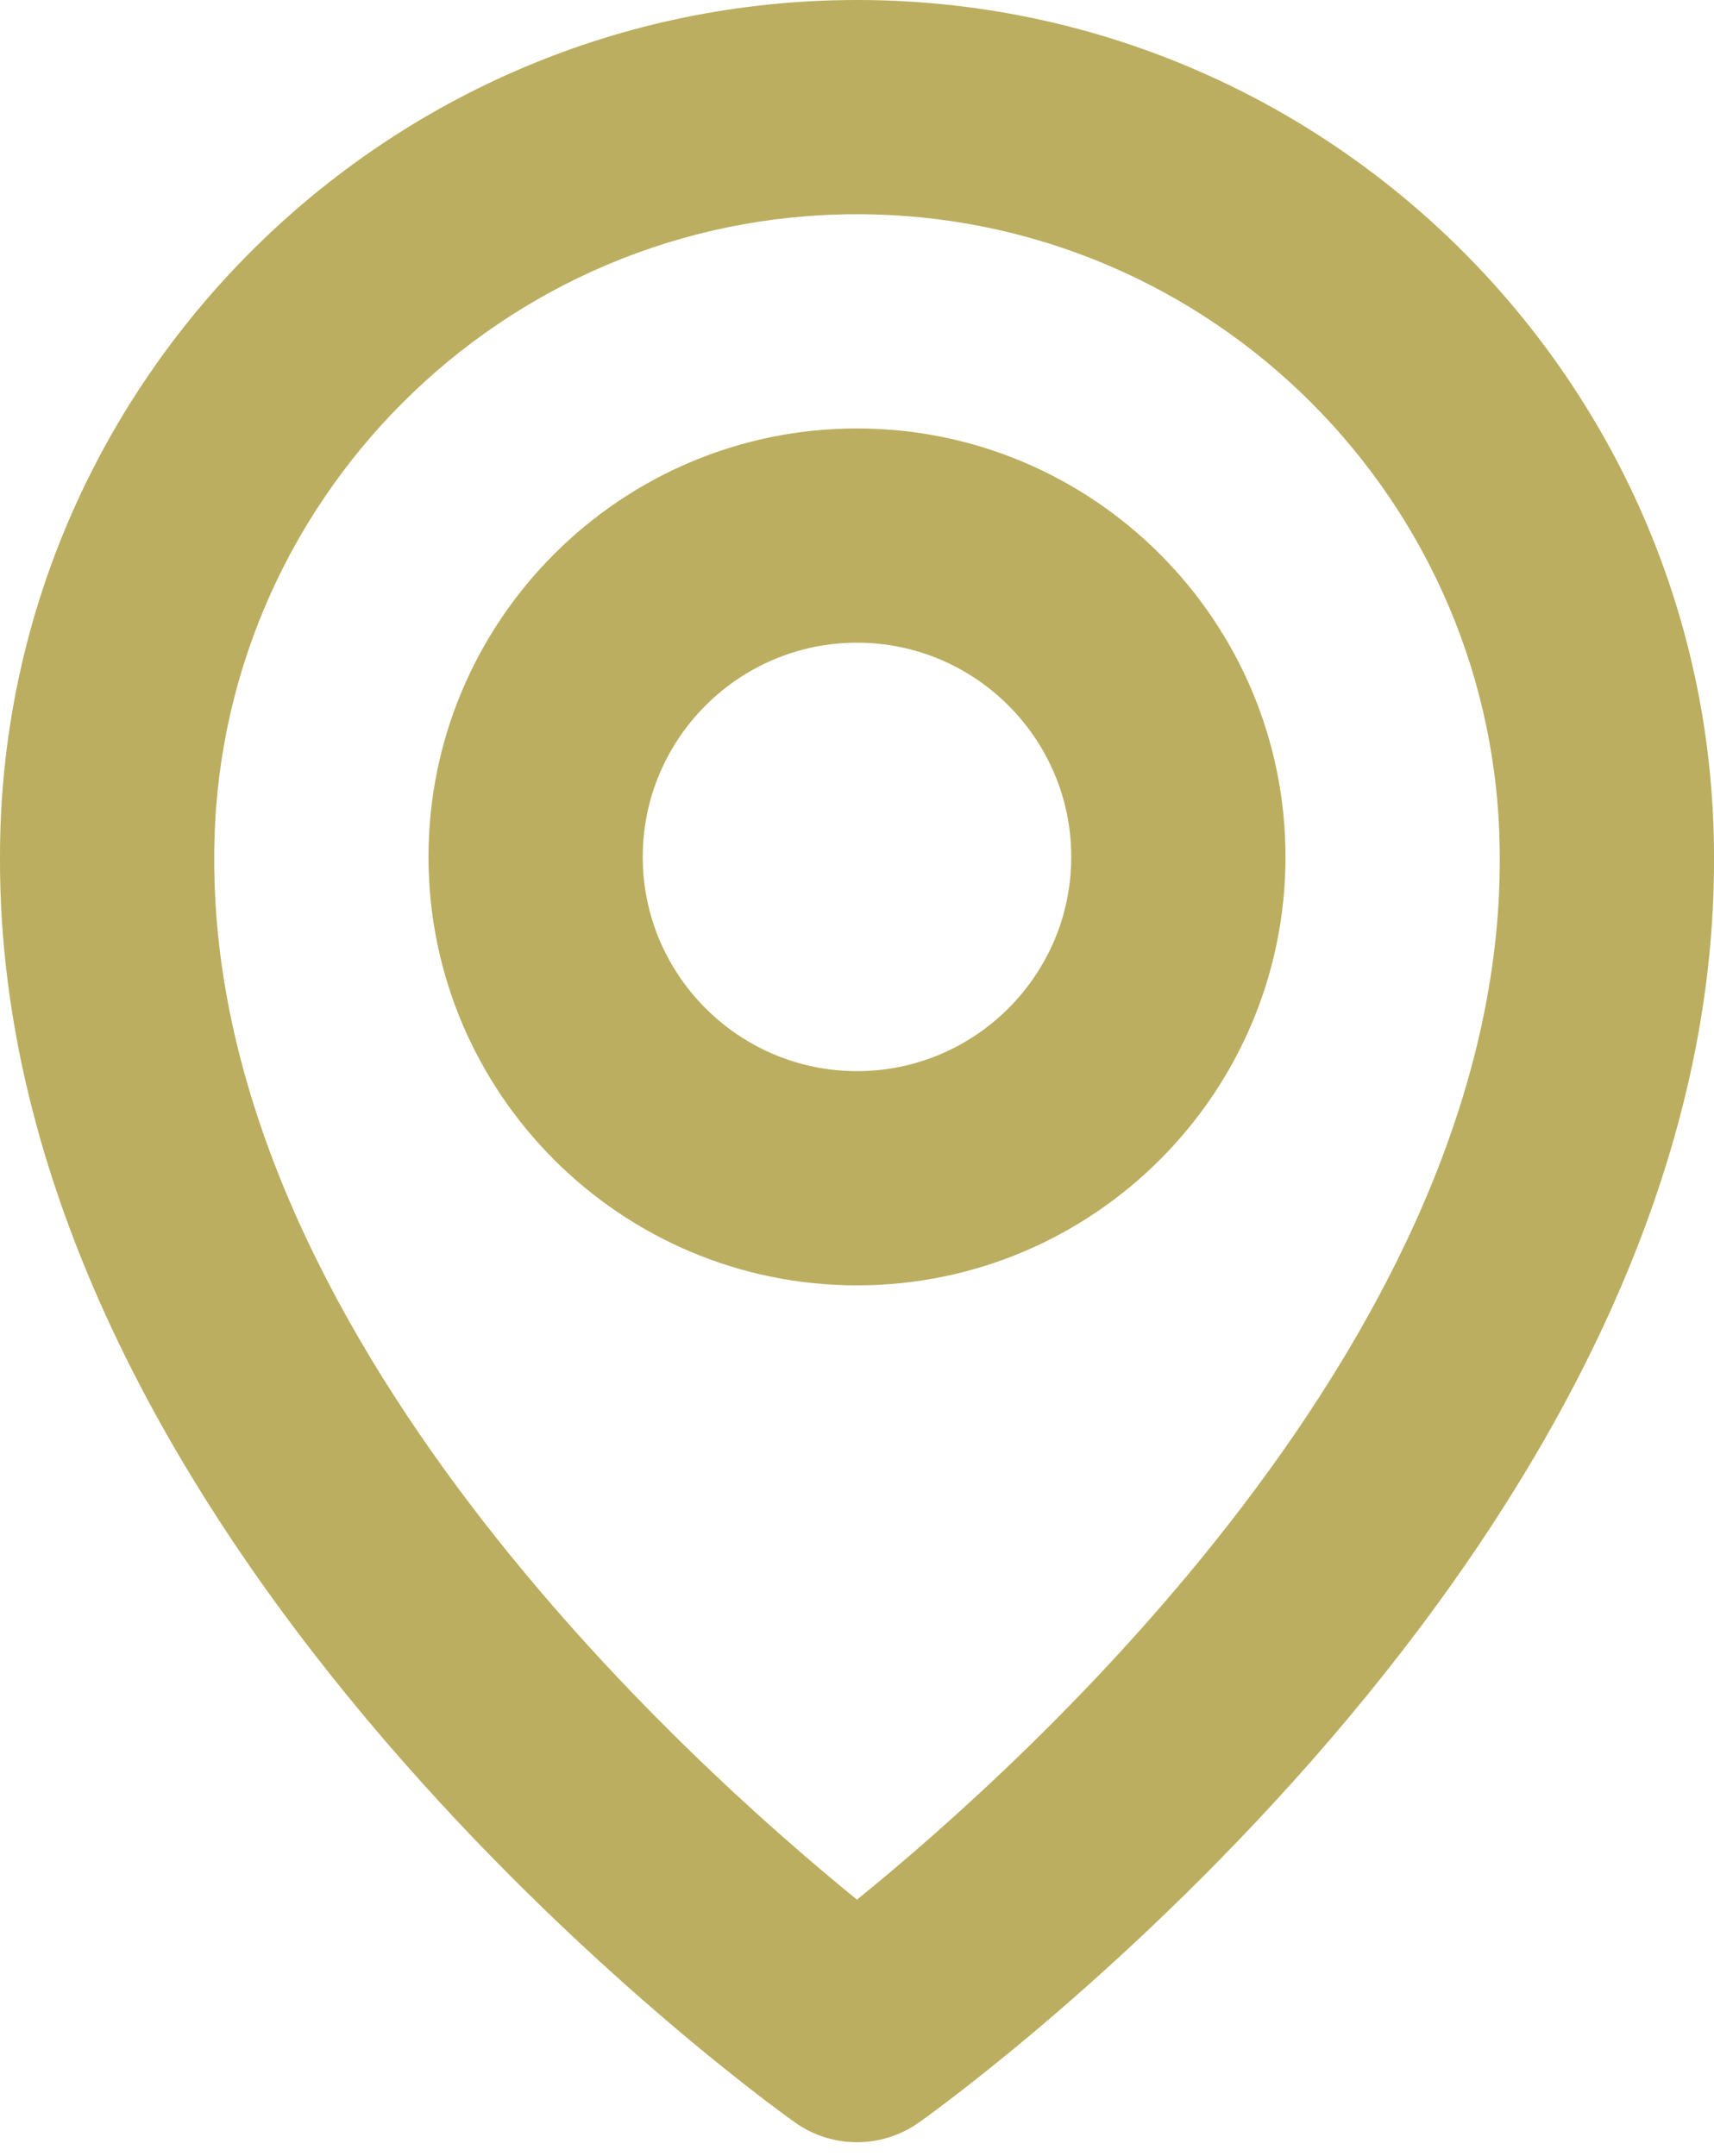
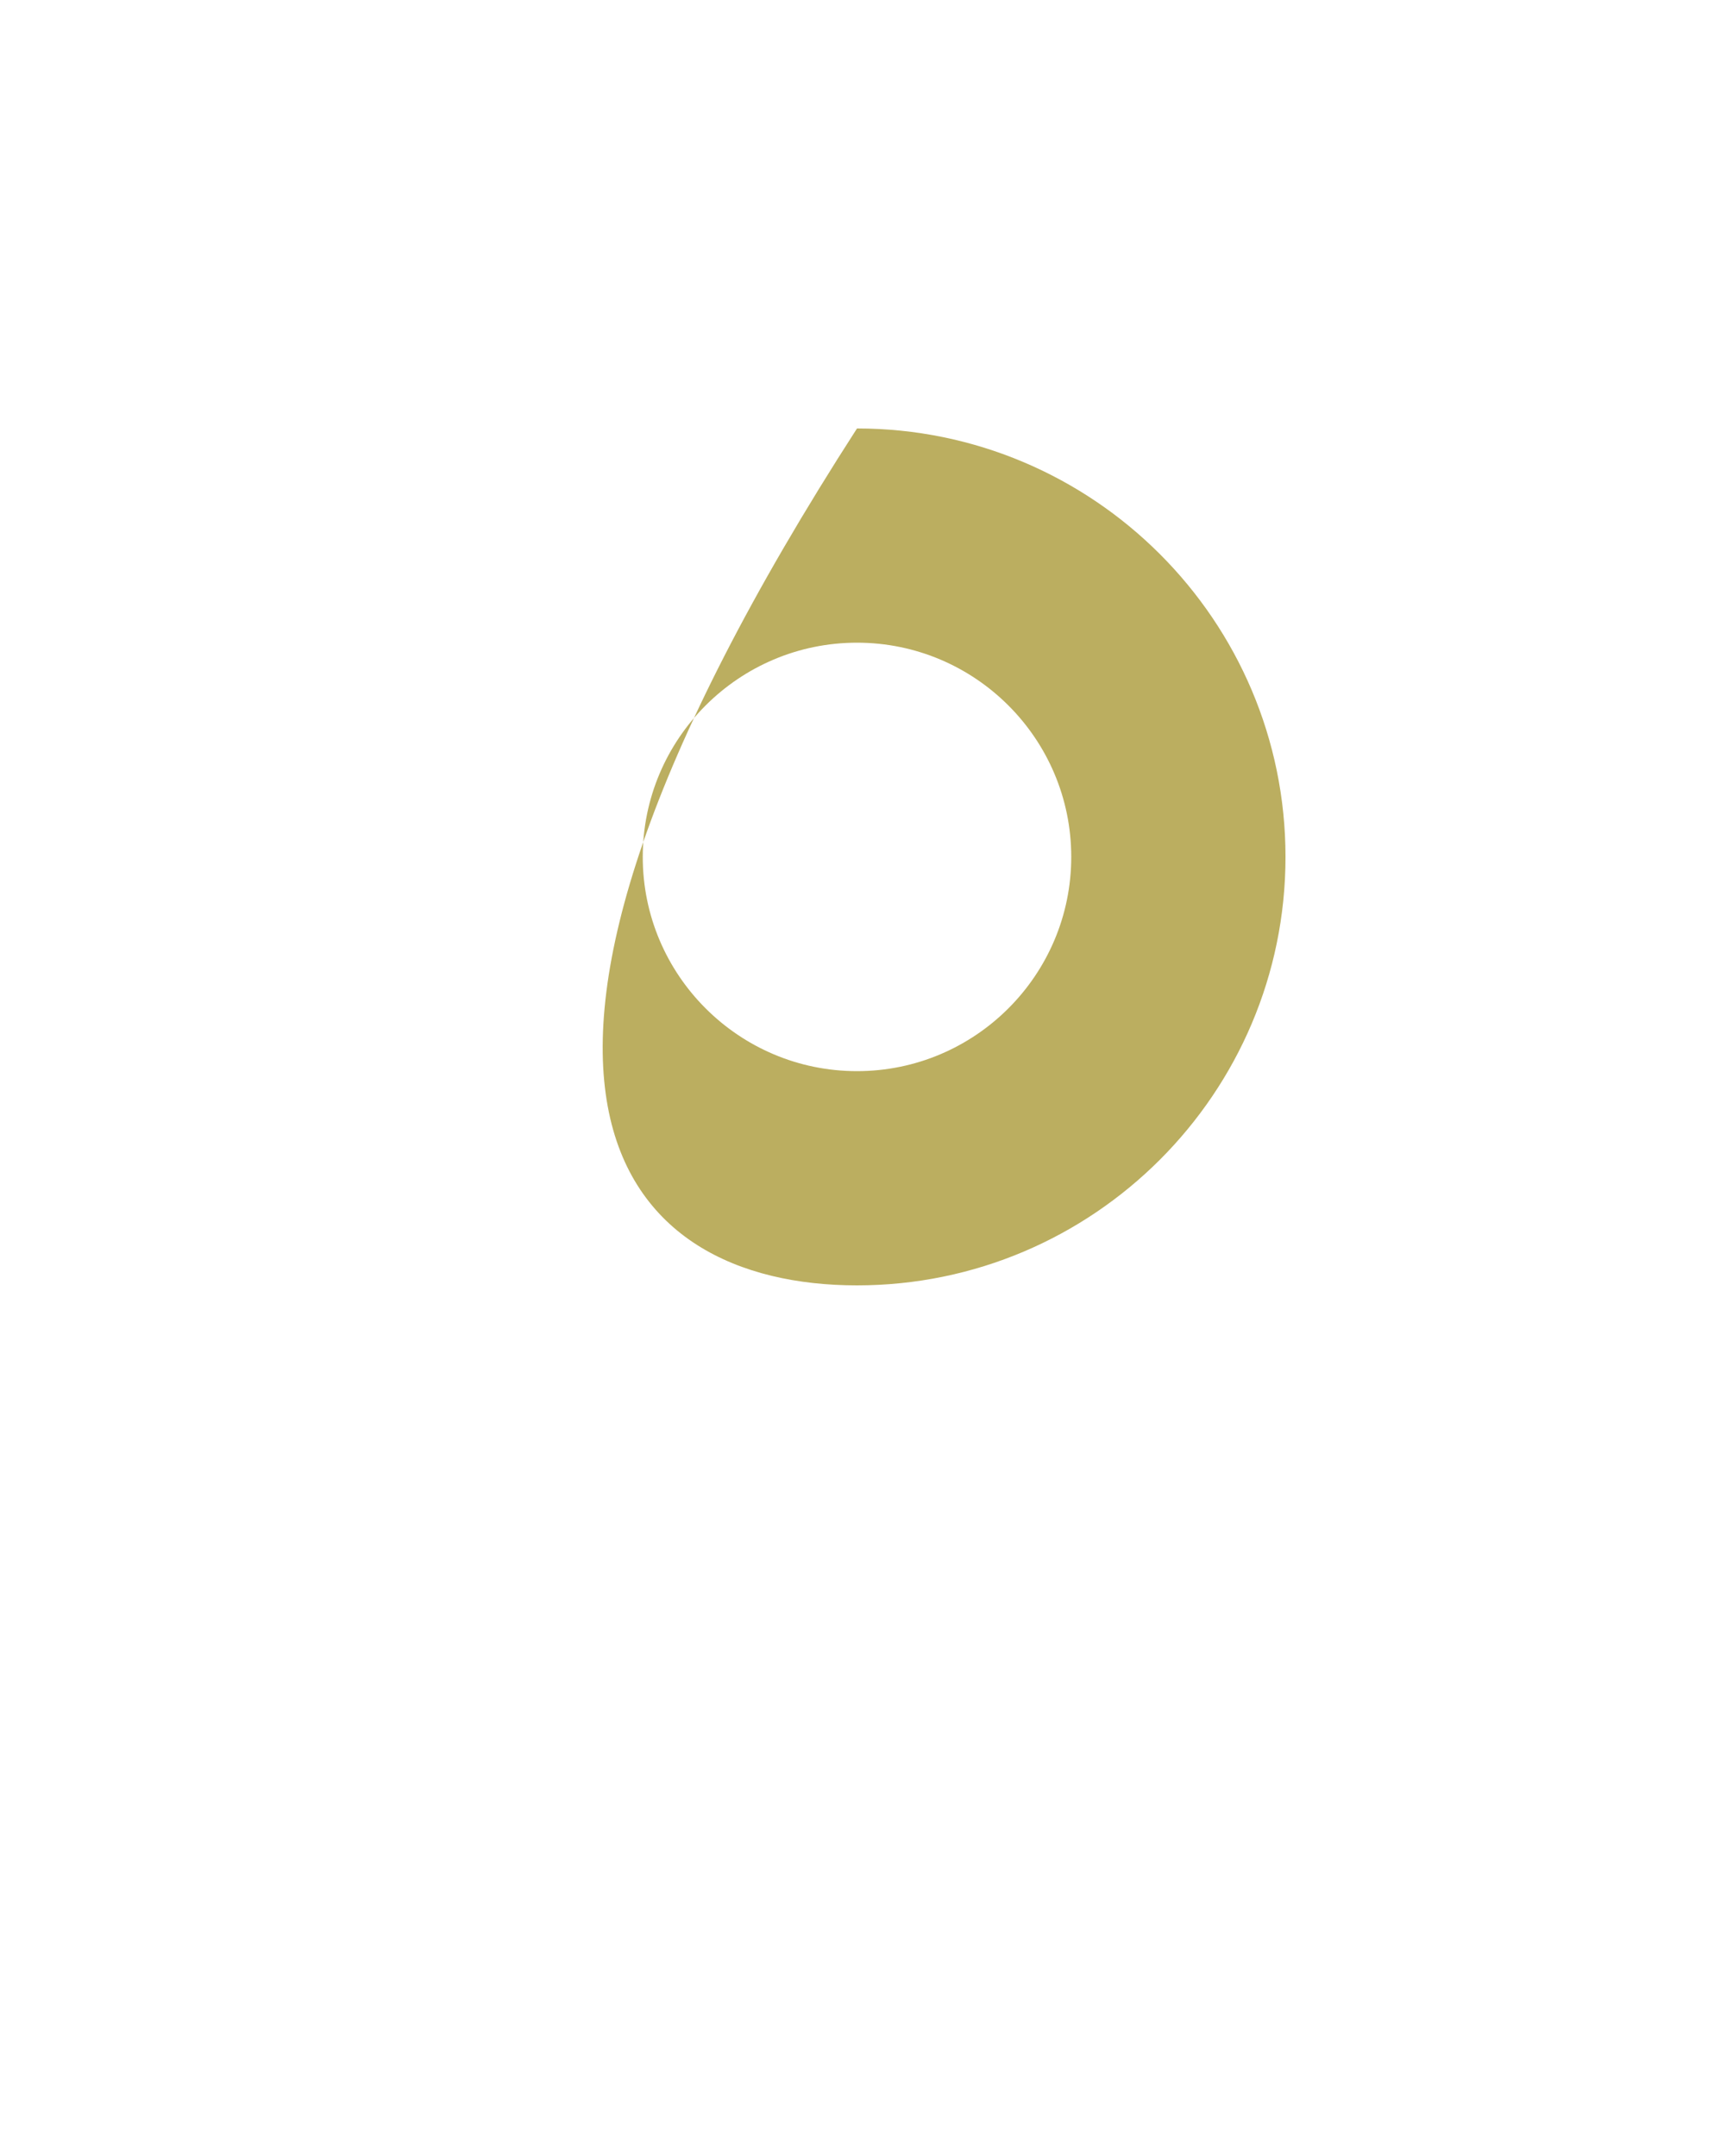
<svg xmlns="http://www.w3.org/2000/svg" width="31" height="39" viewBox="0 0 31 39" fill="none">
-   <path d="M15.5 23.25C19.774 23.25 23.25 19.774 23.25 15.5C23.25 11.226 19.774 7.75 15.5 7.75C11.226 7.75 7.75 11.226 7.75 15.5C7.75 19.774 11.226 23.25 15.5 23.25ZM15.5 11.625C17.637 11.625 19.375 13.363 19.375 15.5C19.375 17.637 17.637 19.375 15.5 19.375C13.363 19.375 11.625 17.637 11.625 15.5C11.625 13.363 13.363 11.625 15.5 11.625Z" fill="#BBAE60" />
-   <path d="M14.376 38.389C14.704 38.623 15.097 38.749 15.5 38.749C15.903 38.749 16.296 38.623 16.624 38.389C17.213 37.973 31.056 27.977 31 15.5C31 6.954 24.046 0 15.5 0C6.954 0 0 6.954 0 15.49C-0.056 27.977 13.787 37.973 14.376 38.389ZM15.5 3.875C21.911 3.875 27.125 9.089 27.125 15.509C27.166 24.108 18.623 31.829 15.5 34.361C12.379 31.827 3.834 24.104 3.875 15.5C3.875 9.089 9.089 3.875 15.5 3.875Z" fill="#BBAE60" />
+   <path d="M15.5 23.25C19.774 23.25 23.25 19.774 23.25 15.5C23.25 11.226 19.774 7.75 15.5 7.75C7.75 19.774 11.226 23.25 15.5 23.25ZM15.5 11.625C17.637 11.625 19.375 13.363 19.375 15.5C19.375 17.637 17.637 19.375 15.5 19.375C13.363 19.375 11.625 17.637 11.625 15.5C11.625 13.363 13.363 11.625 15.5 11.625Z" fill="#BBAE60" />
</svg>